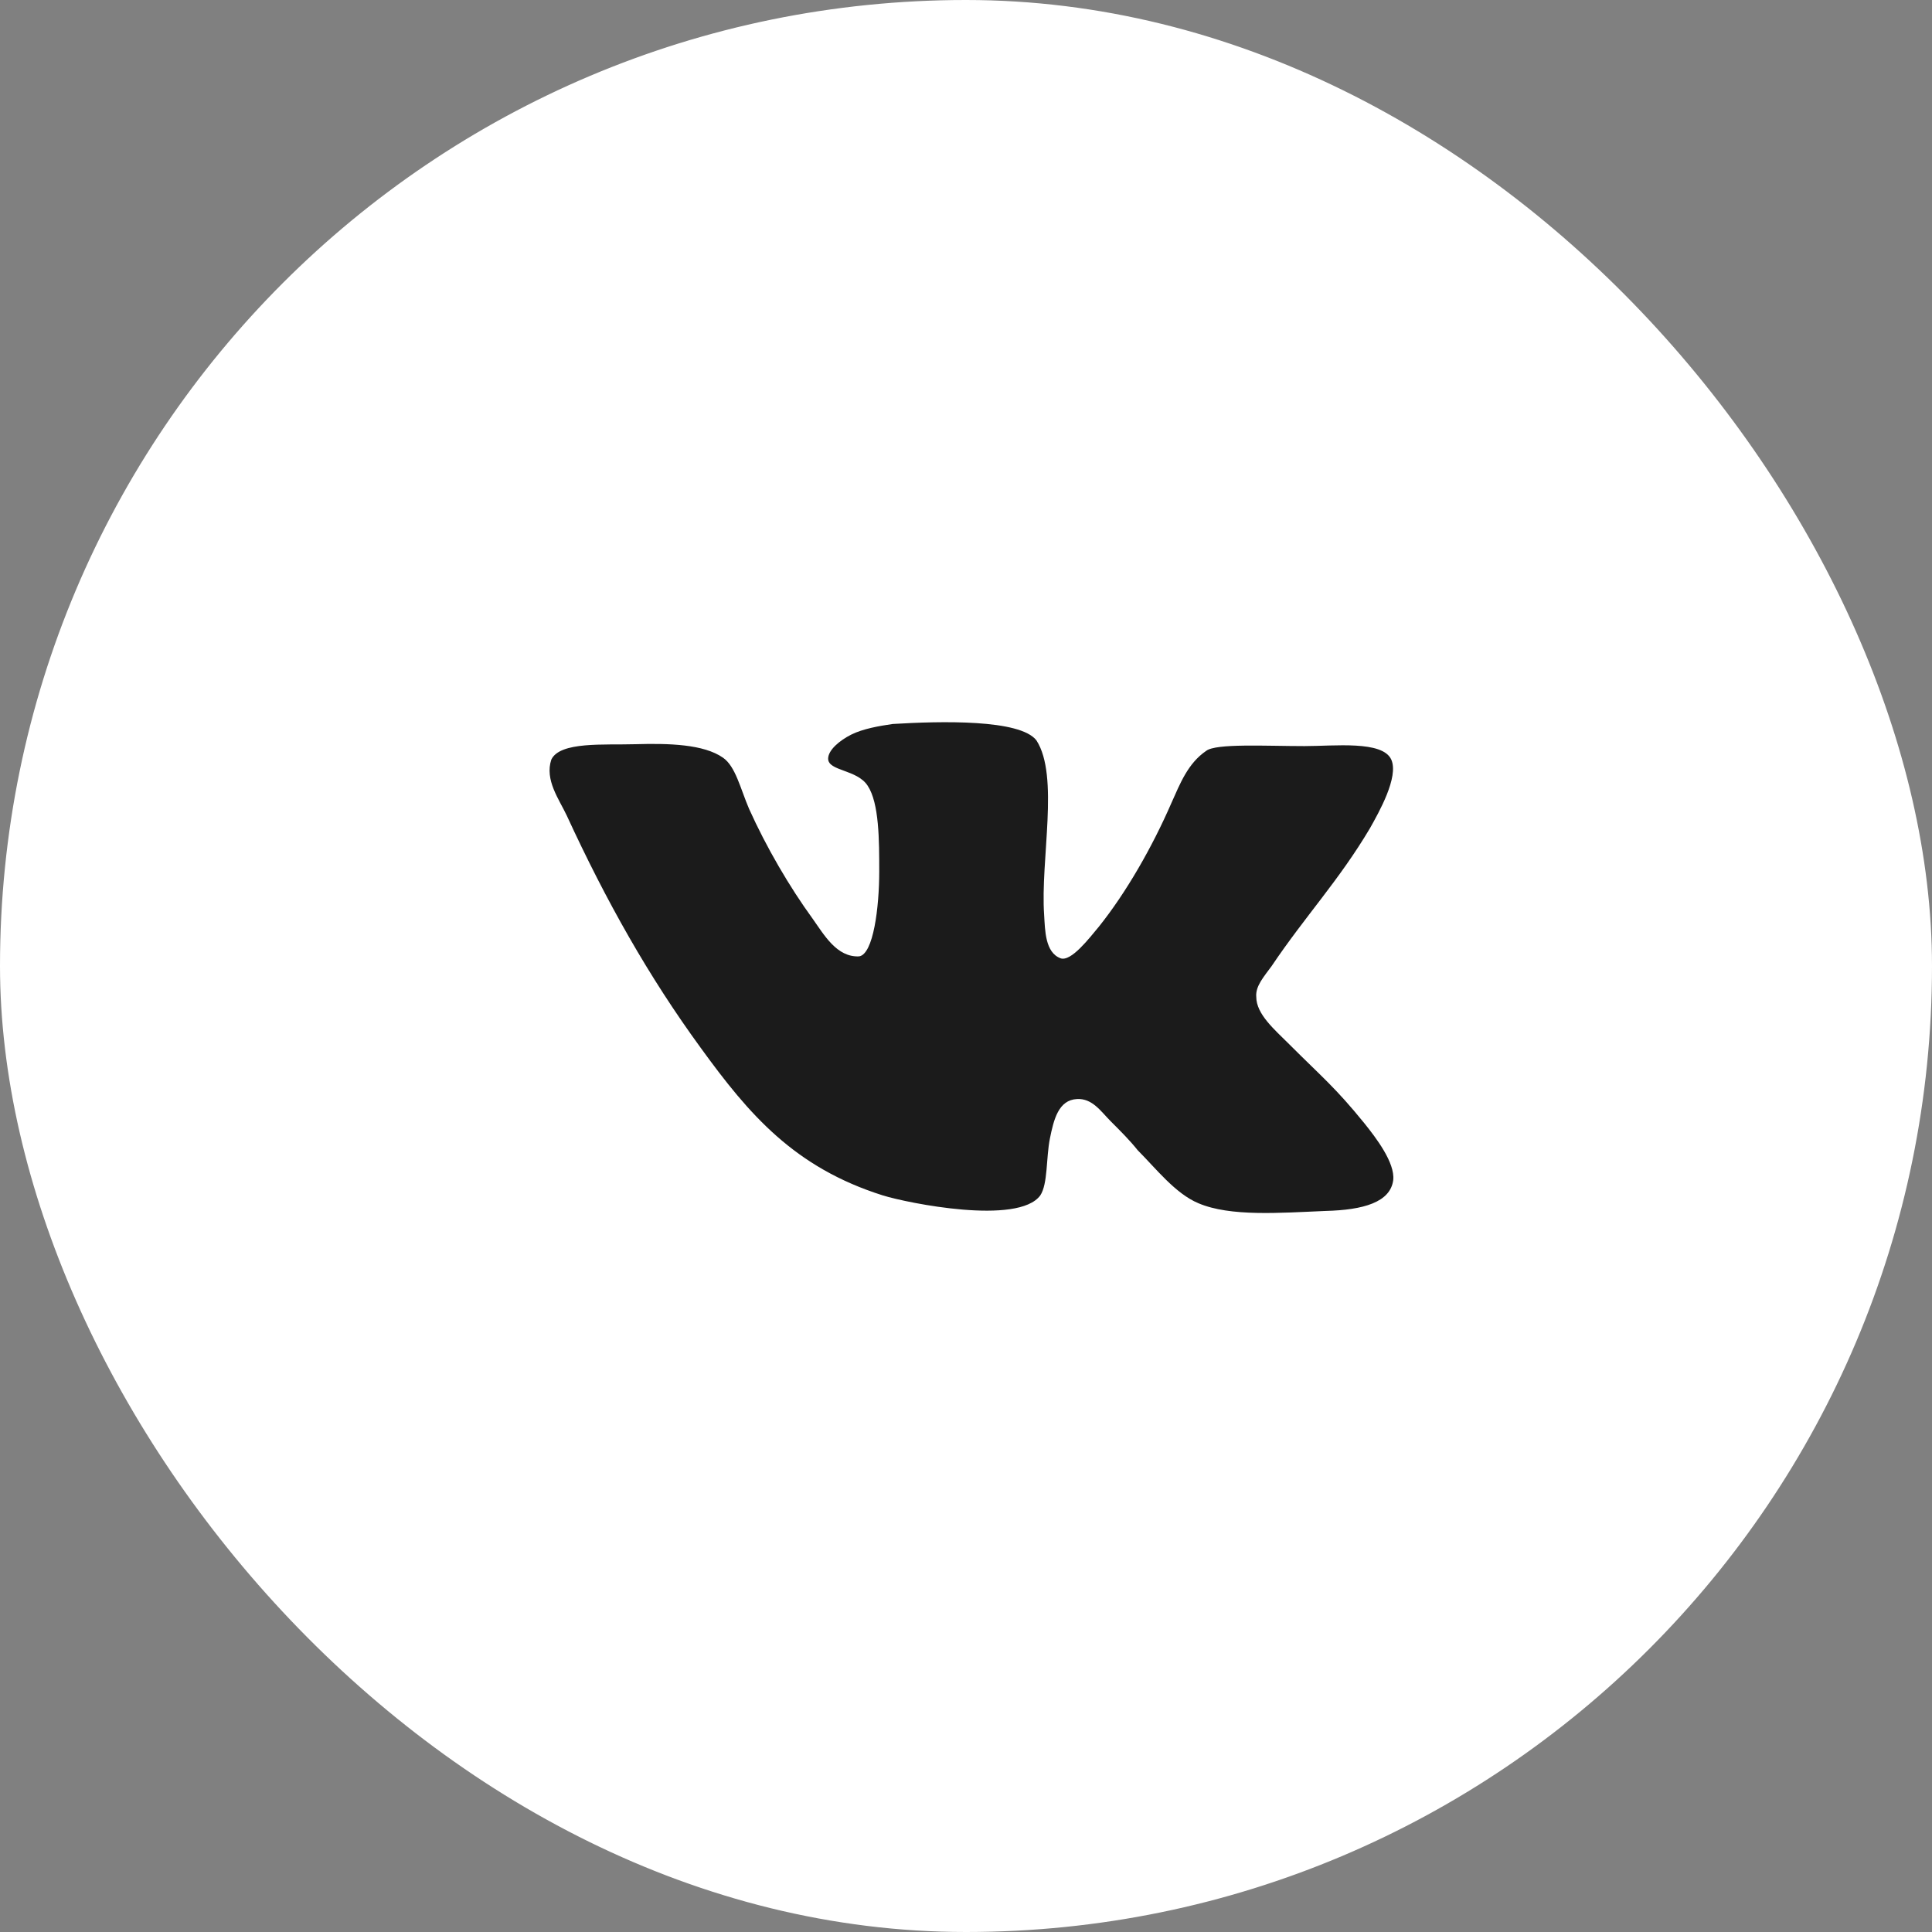
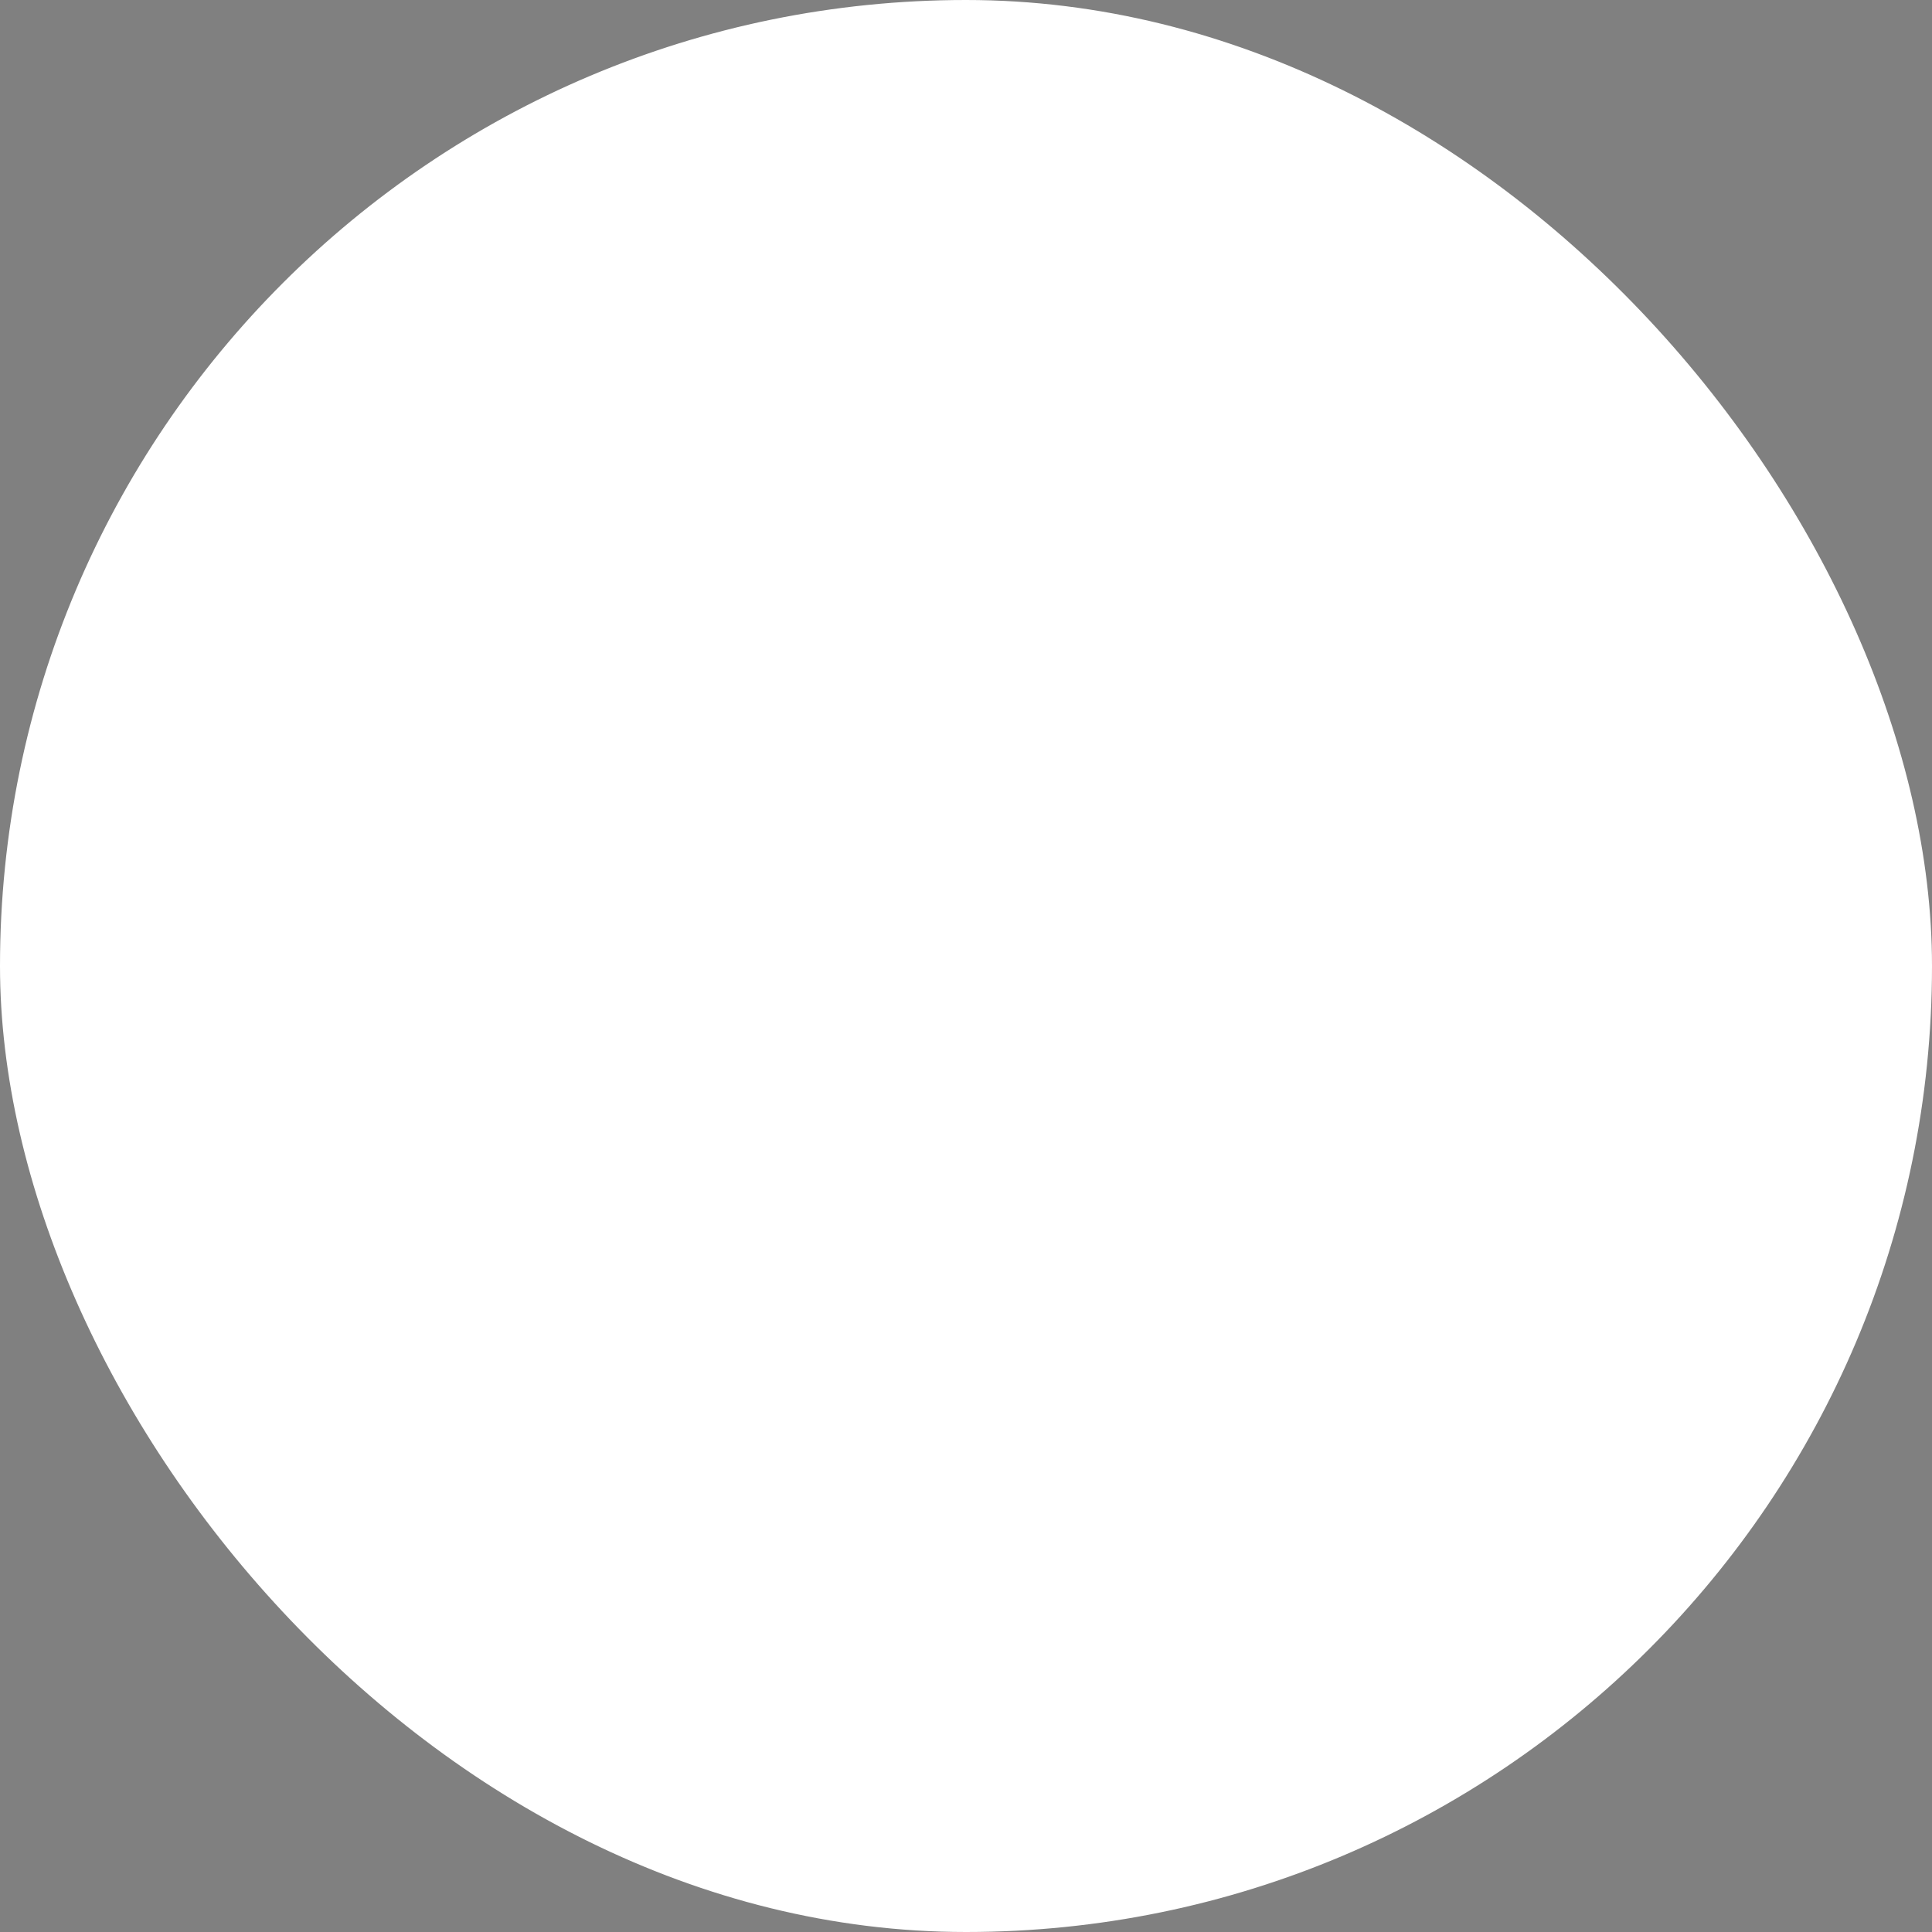
<svg xmlns="http://www.w3.org/2000/svg" width="45" height="45" viewBox="0 0 45 45" fill="none">
  <rect x="0" y="0" width="45" height="45" fill="#808080" stroke="none" />
  <rect x="0.5" y="0.5" width="44" height="44" rx="22" fill="white" />
  <rect x="0.5" y="0.5" width="44" height="44" rx="22" stroke="white" />
-   <path d="M24.702 22.32C24.342 22.185 24.342 21.669 24.32 21.31C24.23 20.03 24.679 18.075 24.14 17.244C23.759 16.75 21.916 16.795 20.794 16.863C20.479 16.908 20.097 16.975 19.828 17.11C19.558 17.245 19.289 17.47 19.289 17.671C19.289 17.963 19.963 17.919 20.209 18.3C20.479 18.705 20.479 19.58 20.479 20.299C20.479 21.13 20.344 22.231 20.008 22.276C19.491 22.298 19.199 21.781 18.929 21.4C18.39 20.659 17.851 19.737 17.447 18.839C17.245 18.367 17.132 17.85 16.84 17.648C16.391 17.334 15.582 17.311 14.796 17.334C14.077 17.356 13.043 17.266 12.841 17.693C12.684 18.165 13.021 18.614 13.201 18.996C14.122 20.995 15.11 22.747 16.323 24.409C17.447 25.959 18.502 27.194 20.568 27.845C21.152 28.025 23.713 28.542 24.229 27.845C24.409 27.576 24.364 26.969 24.454 26.52C24.544 26.071 24.656 25.622 25.083 25.599C25.443 25.577 25.645 25.891 25.87 26.116C26.117 26.363 26.319 26.565 26.498 26.79C26.925 27.217 27.375 27.801 27.914 28.026C28.655 28.341 29.8 28.251 30.878 28.205C31.755 28.183 32.384 28.003 32.451 27.487C32.496 27.082 32.047 26.498 31.777 26.161C31.103 25.33 30.789 25.083 30.025 24.319C29.688 23.982 29.261 23.623 29.261 23.219C29.238 22.971 29.44 22.747 29.62 22.5C30.406 21.332 31.193 20.501 31.911 19.288C32.113 18.928 32.586 18.098 32.406 17.693C32.204 17.244 31.081 17.378 30.384 17.378C29.486 17.378 28.318 17.311 28.093 17.49C27.666 17.782 27.486 18.254 27.284 18.704C26.835 19.737 26.228 20.792 25.599 21.579C25.374 21.848 24.948 22.409 24.701 22.32L24.702 22.32Z" fill="#1B1B1B" />
</svg>